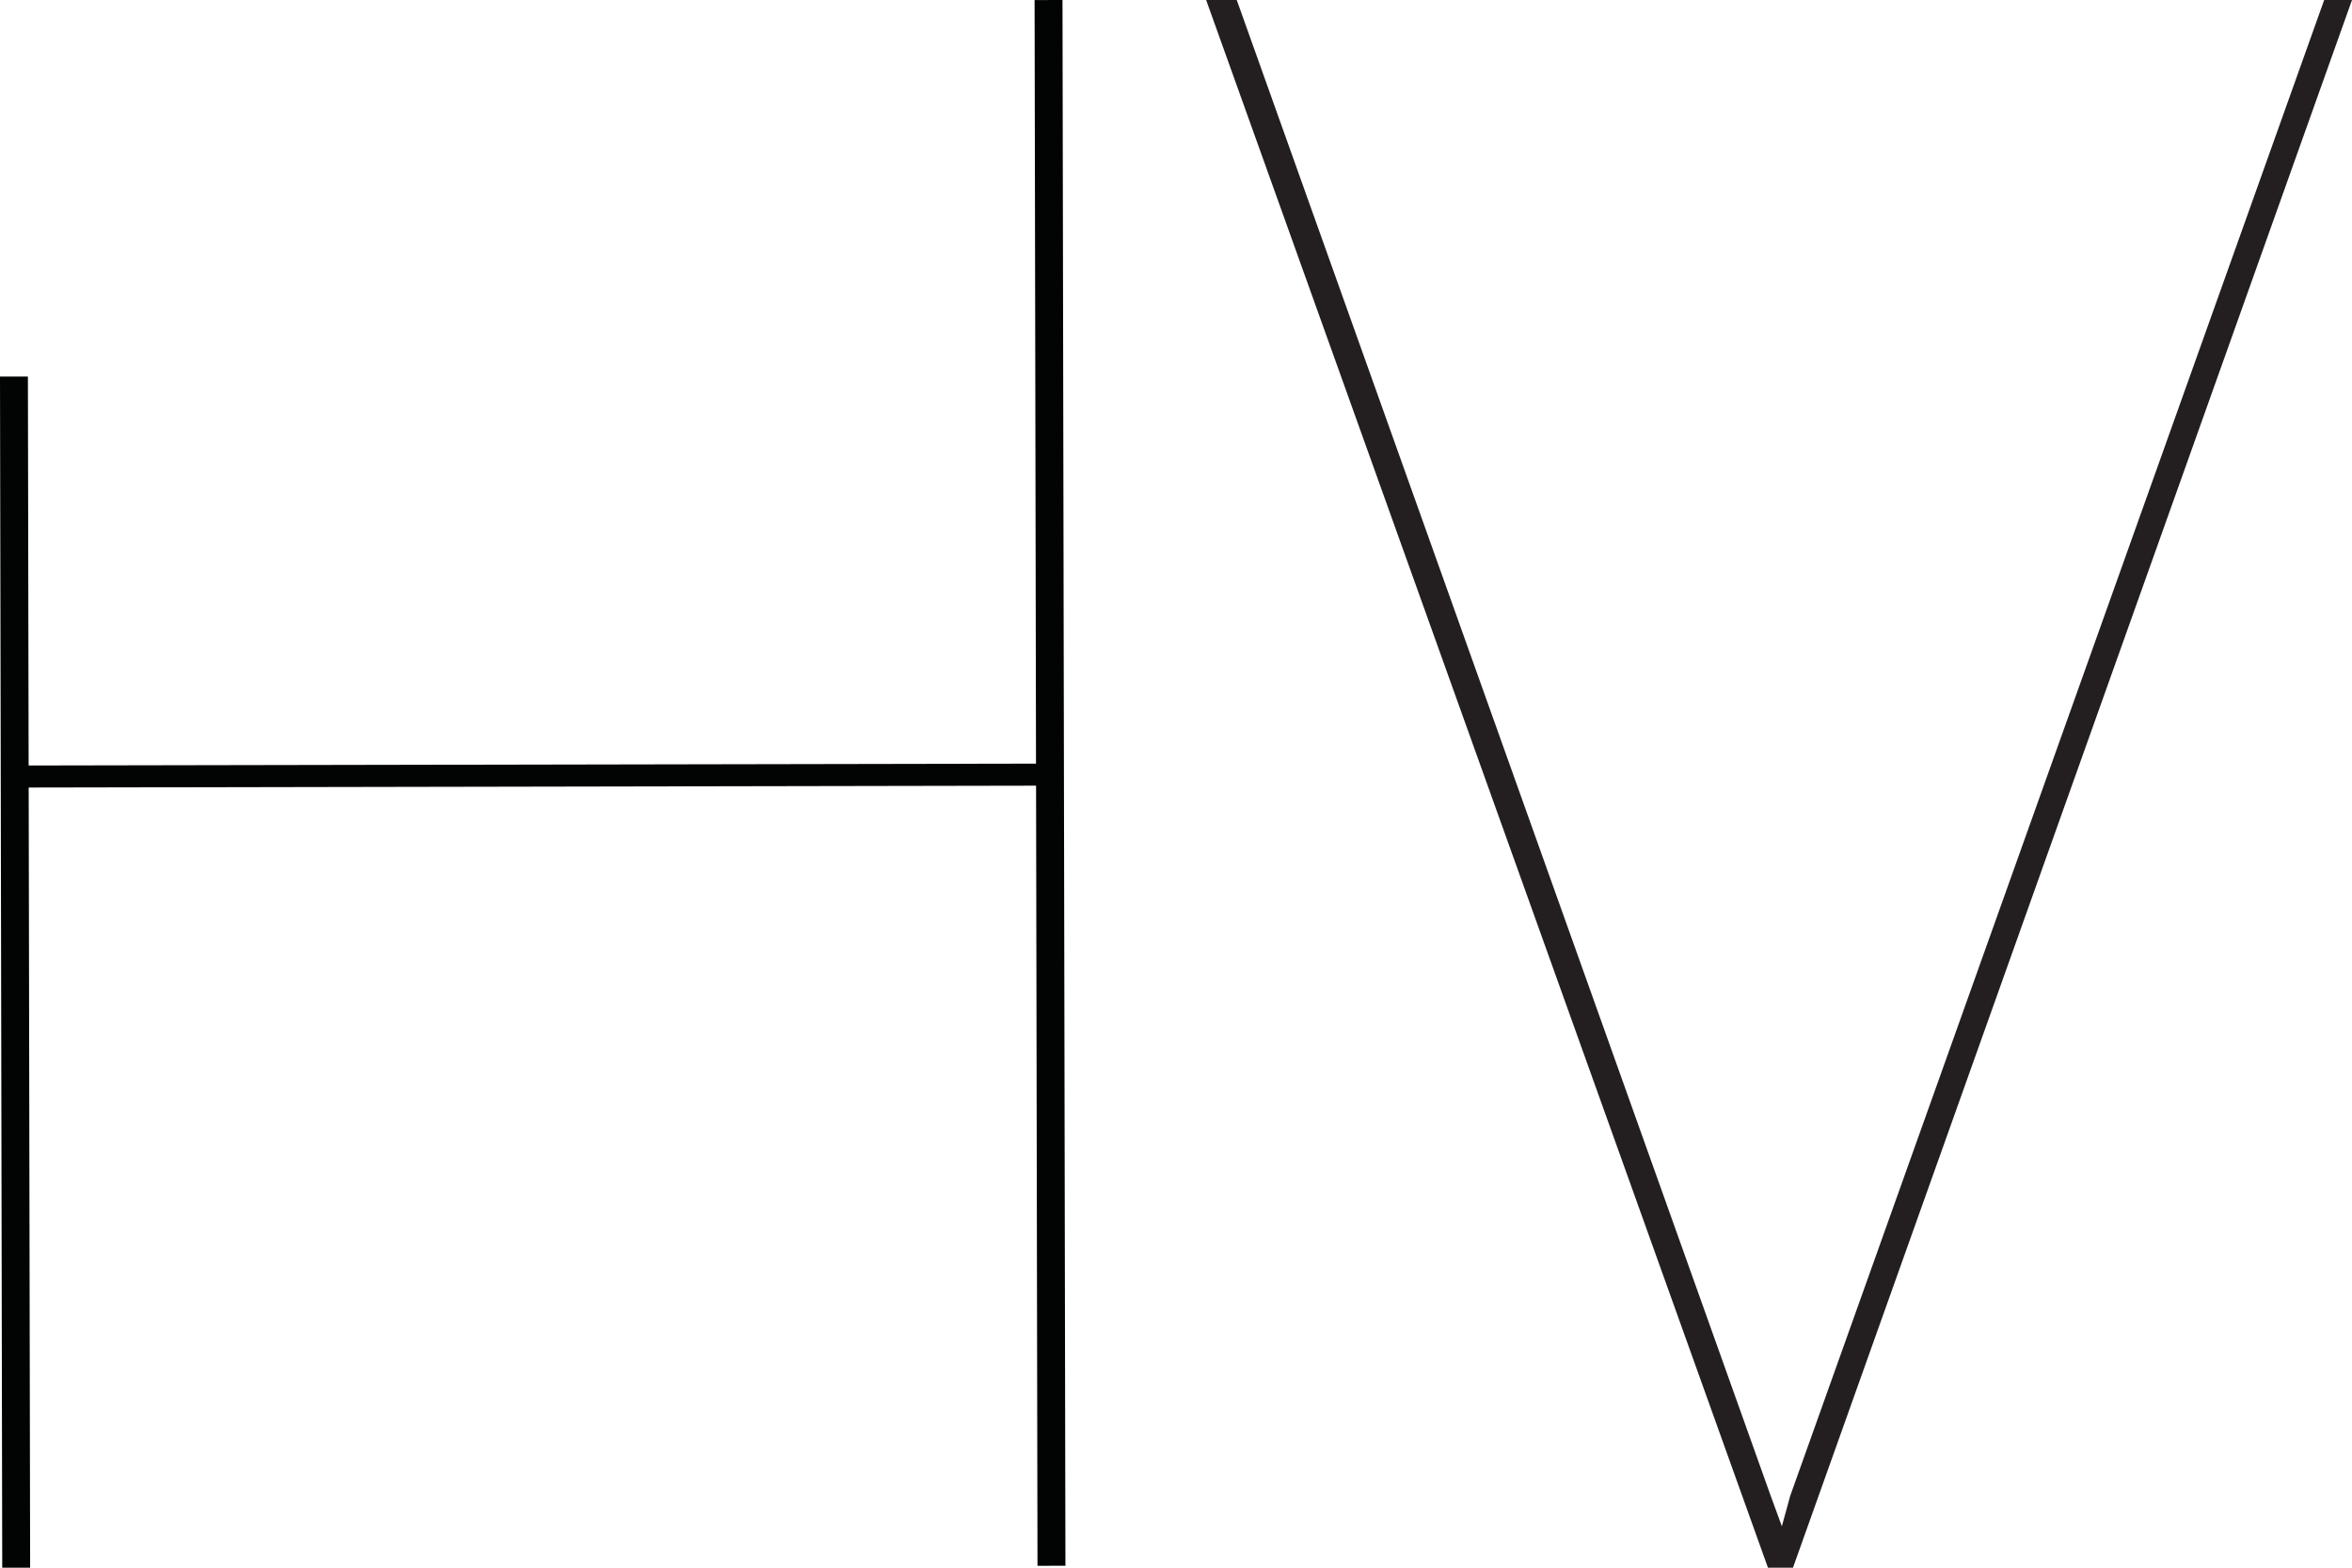
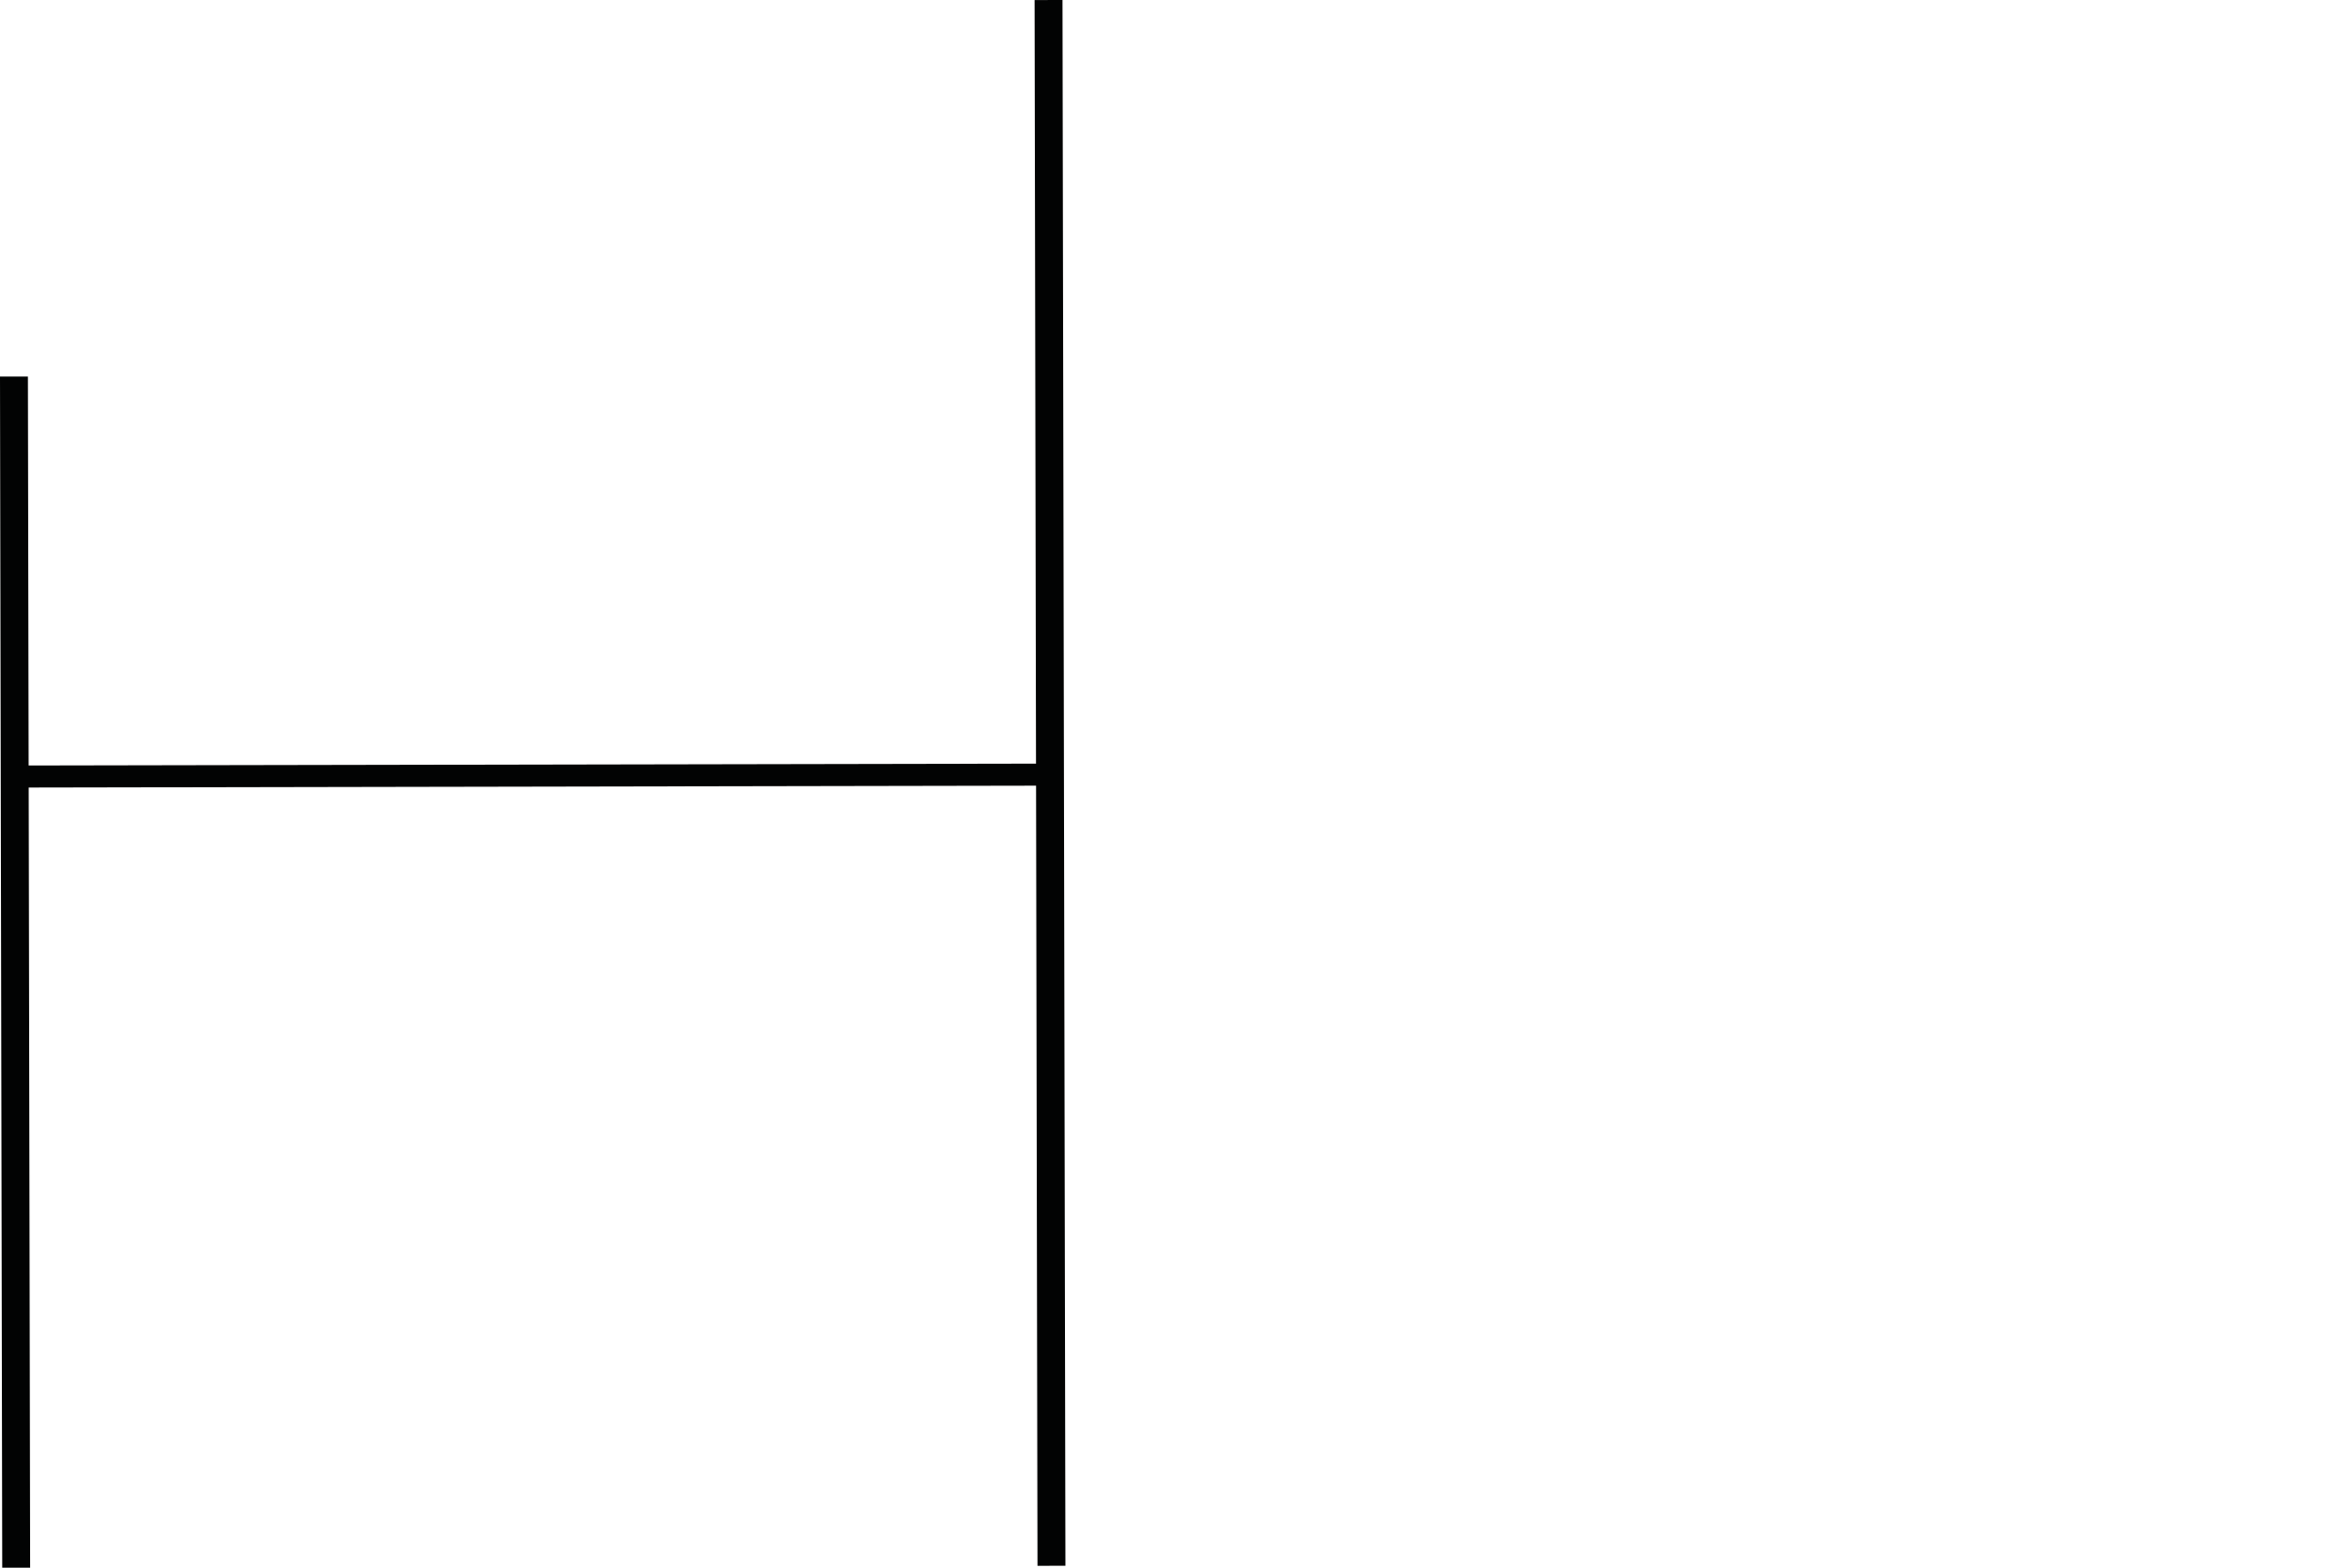
<svg xmlns="http://www.w3.org/2000/svg" width="81px" height="54px" viewBox="0 0 81 54" version="1.1">
  <title>Group 7</title>
  <desc>Created with Sketch.</desc>
  <defs />
  <g id="Page-1" stroke="none" stroke-width="1" fill="none" fill-rule="evenodd">
    <g id="Group-7">
      <polygon id="Fill-1" fill="#020303" points="35.63 0.002 35.679 26.304 0.986 26.368 0.961 12.97 0 12.97 0.077 54 1.038 53.999 0.988 27.127 35.681 27.063 35.73 53.935 36.692 53.933 36.591 0" />
-       <polygon id="Fill-7" fill="#231F20" points="61.748 54 60.886 54 41.538 0 42.592 0 60.982 51.528 61.365 52.574 61.652 51.528 80.042 0 81 0" />
    </g>
  </g>
</svg>